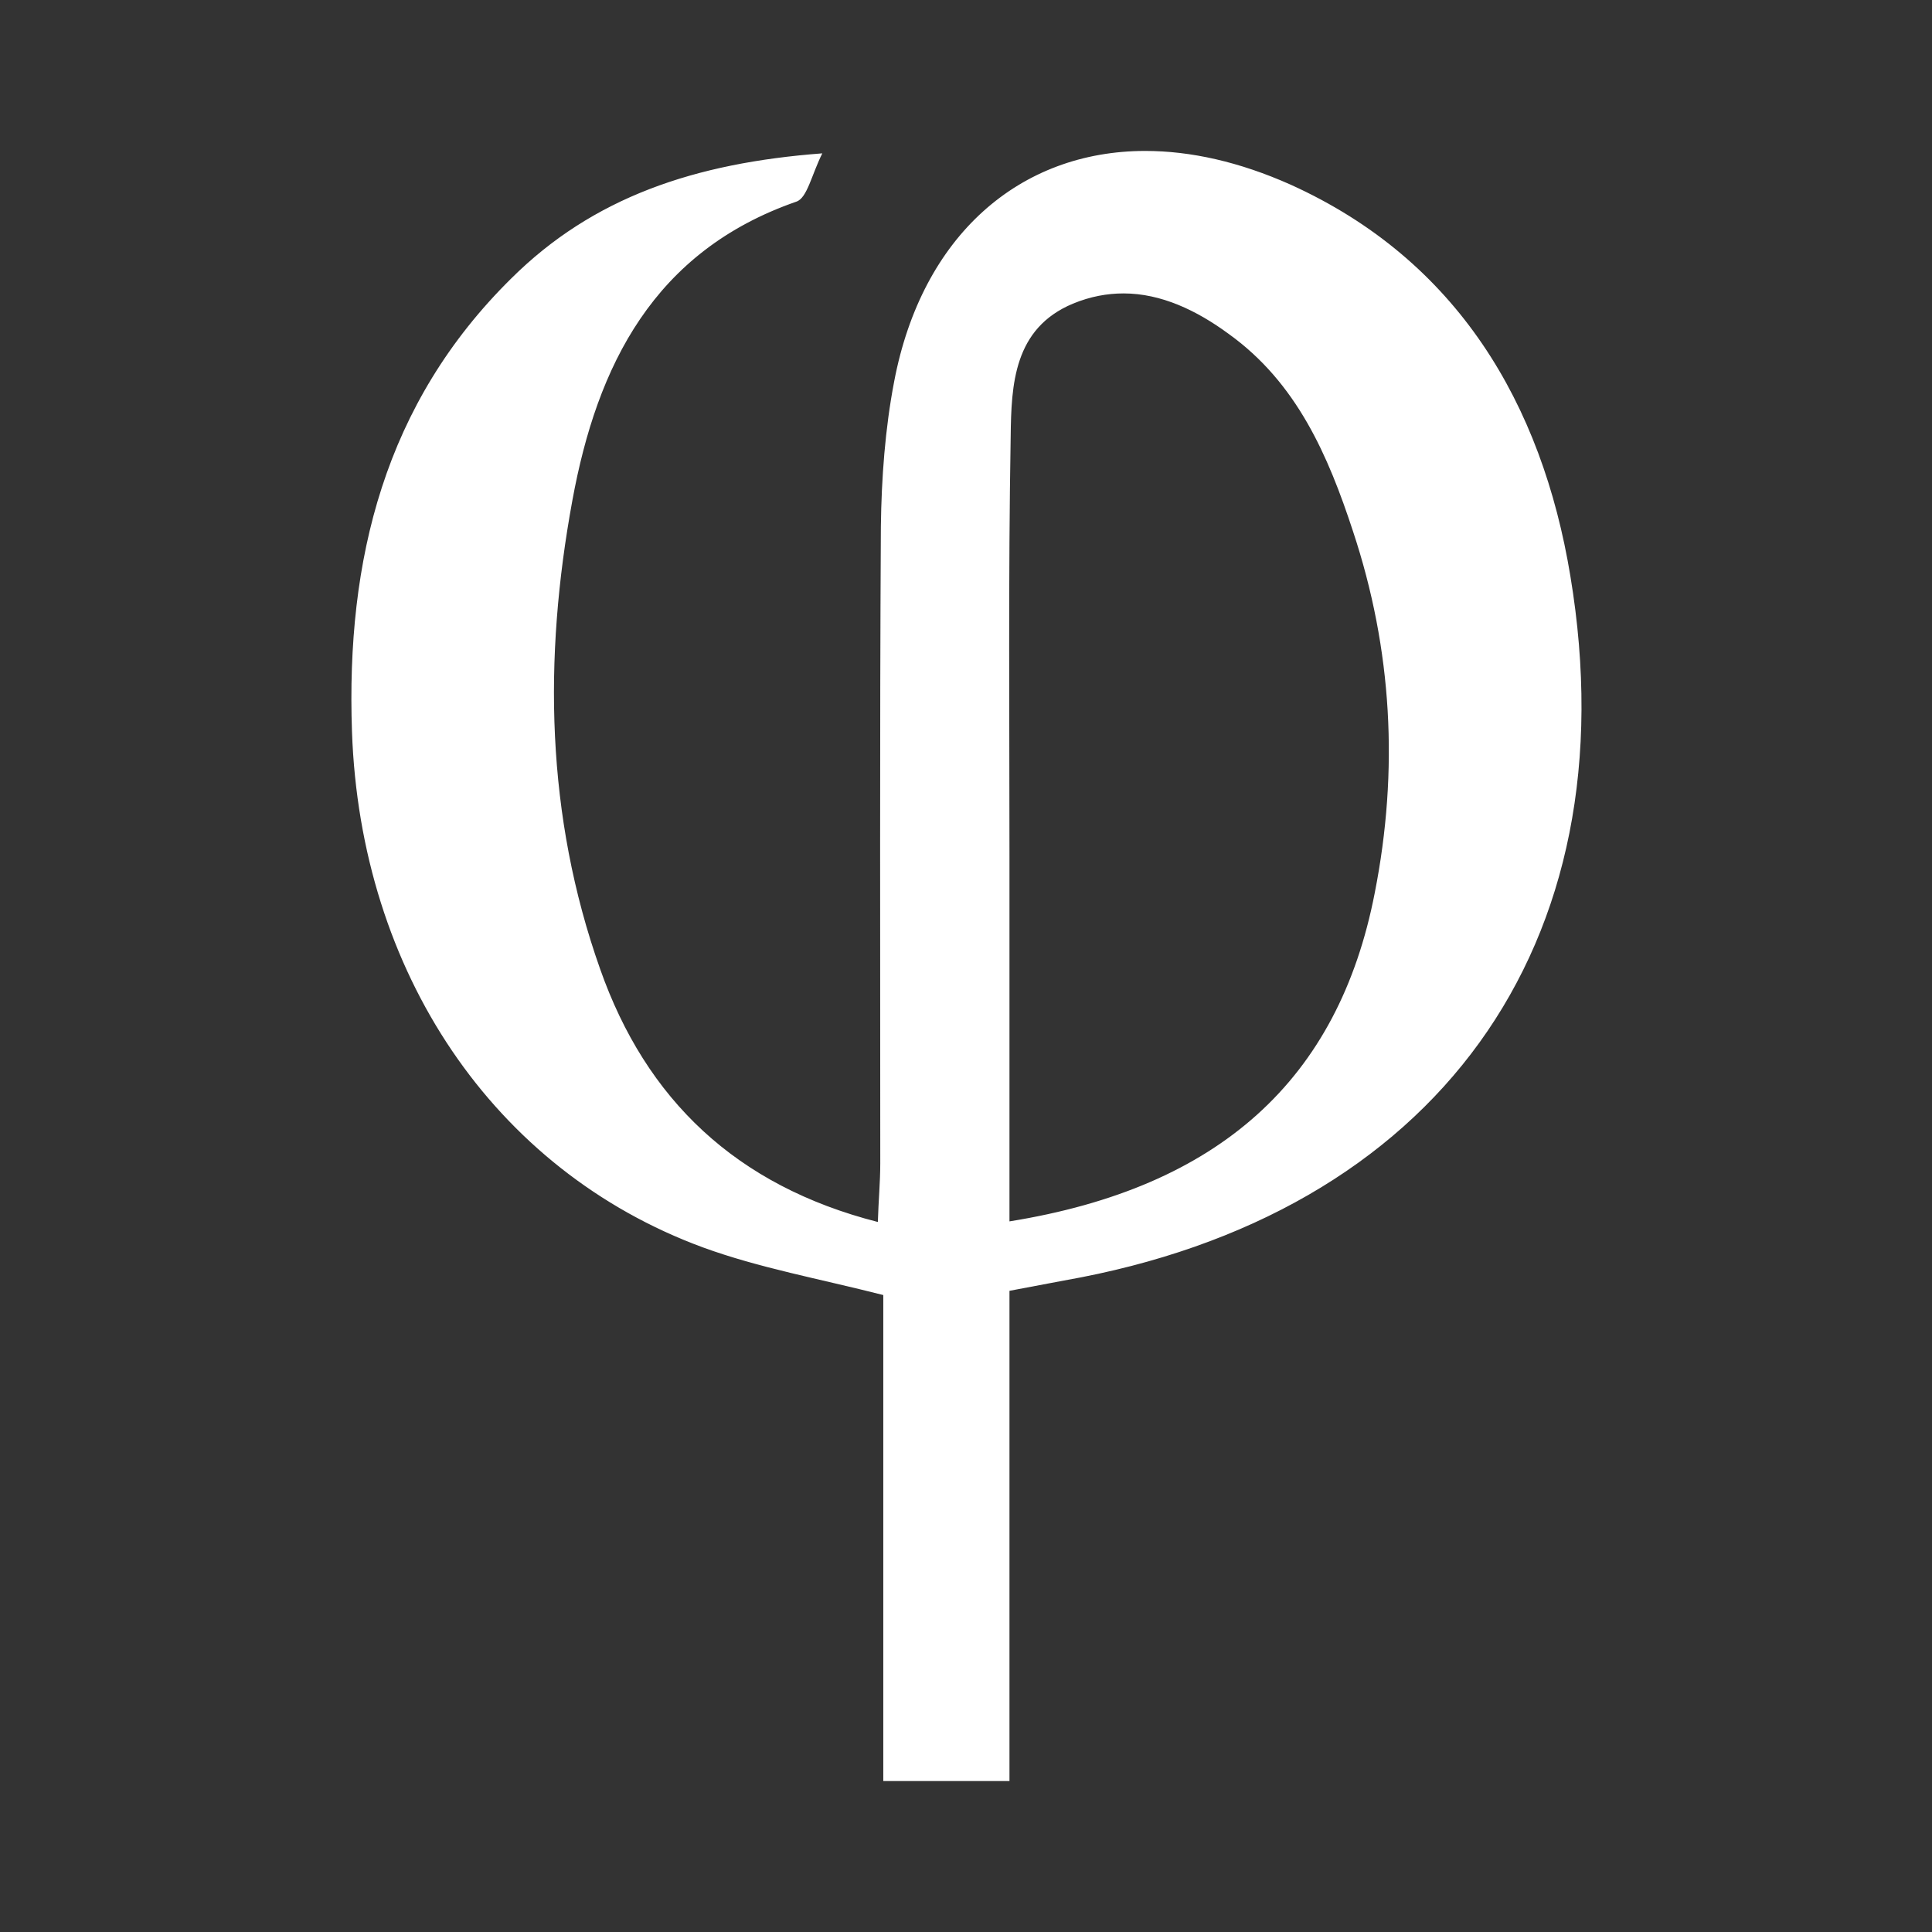
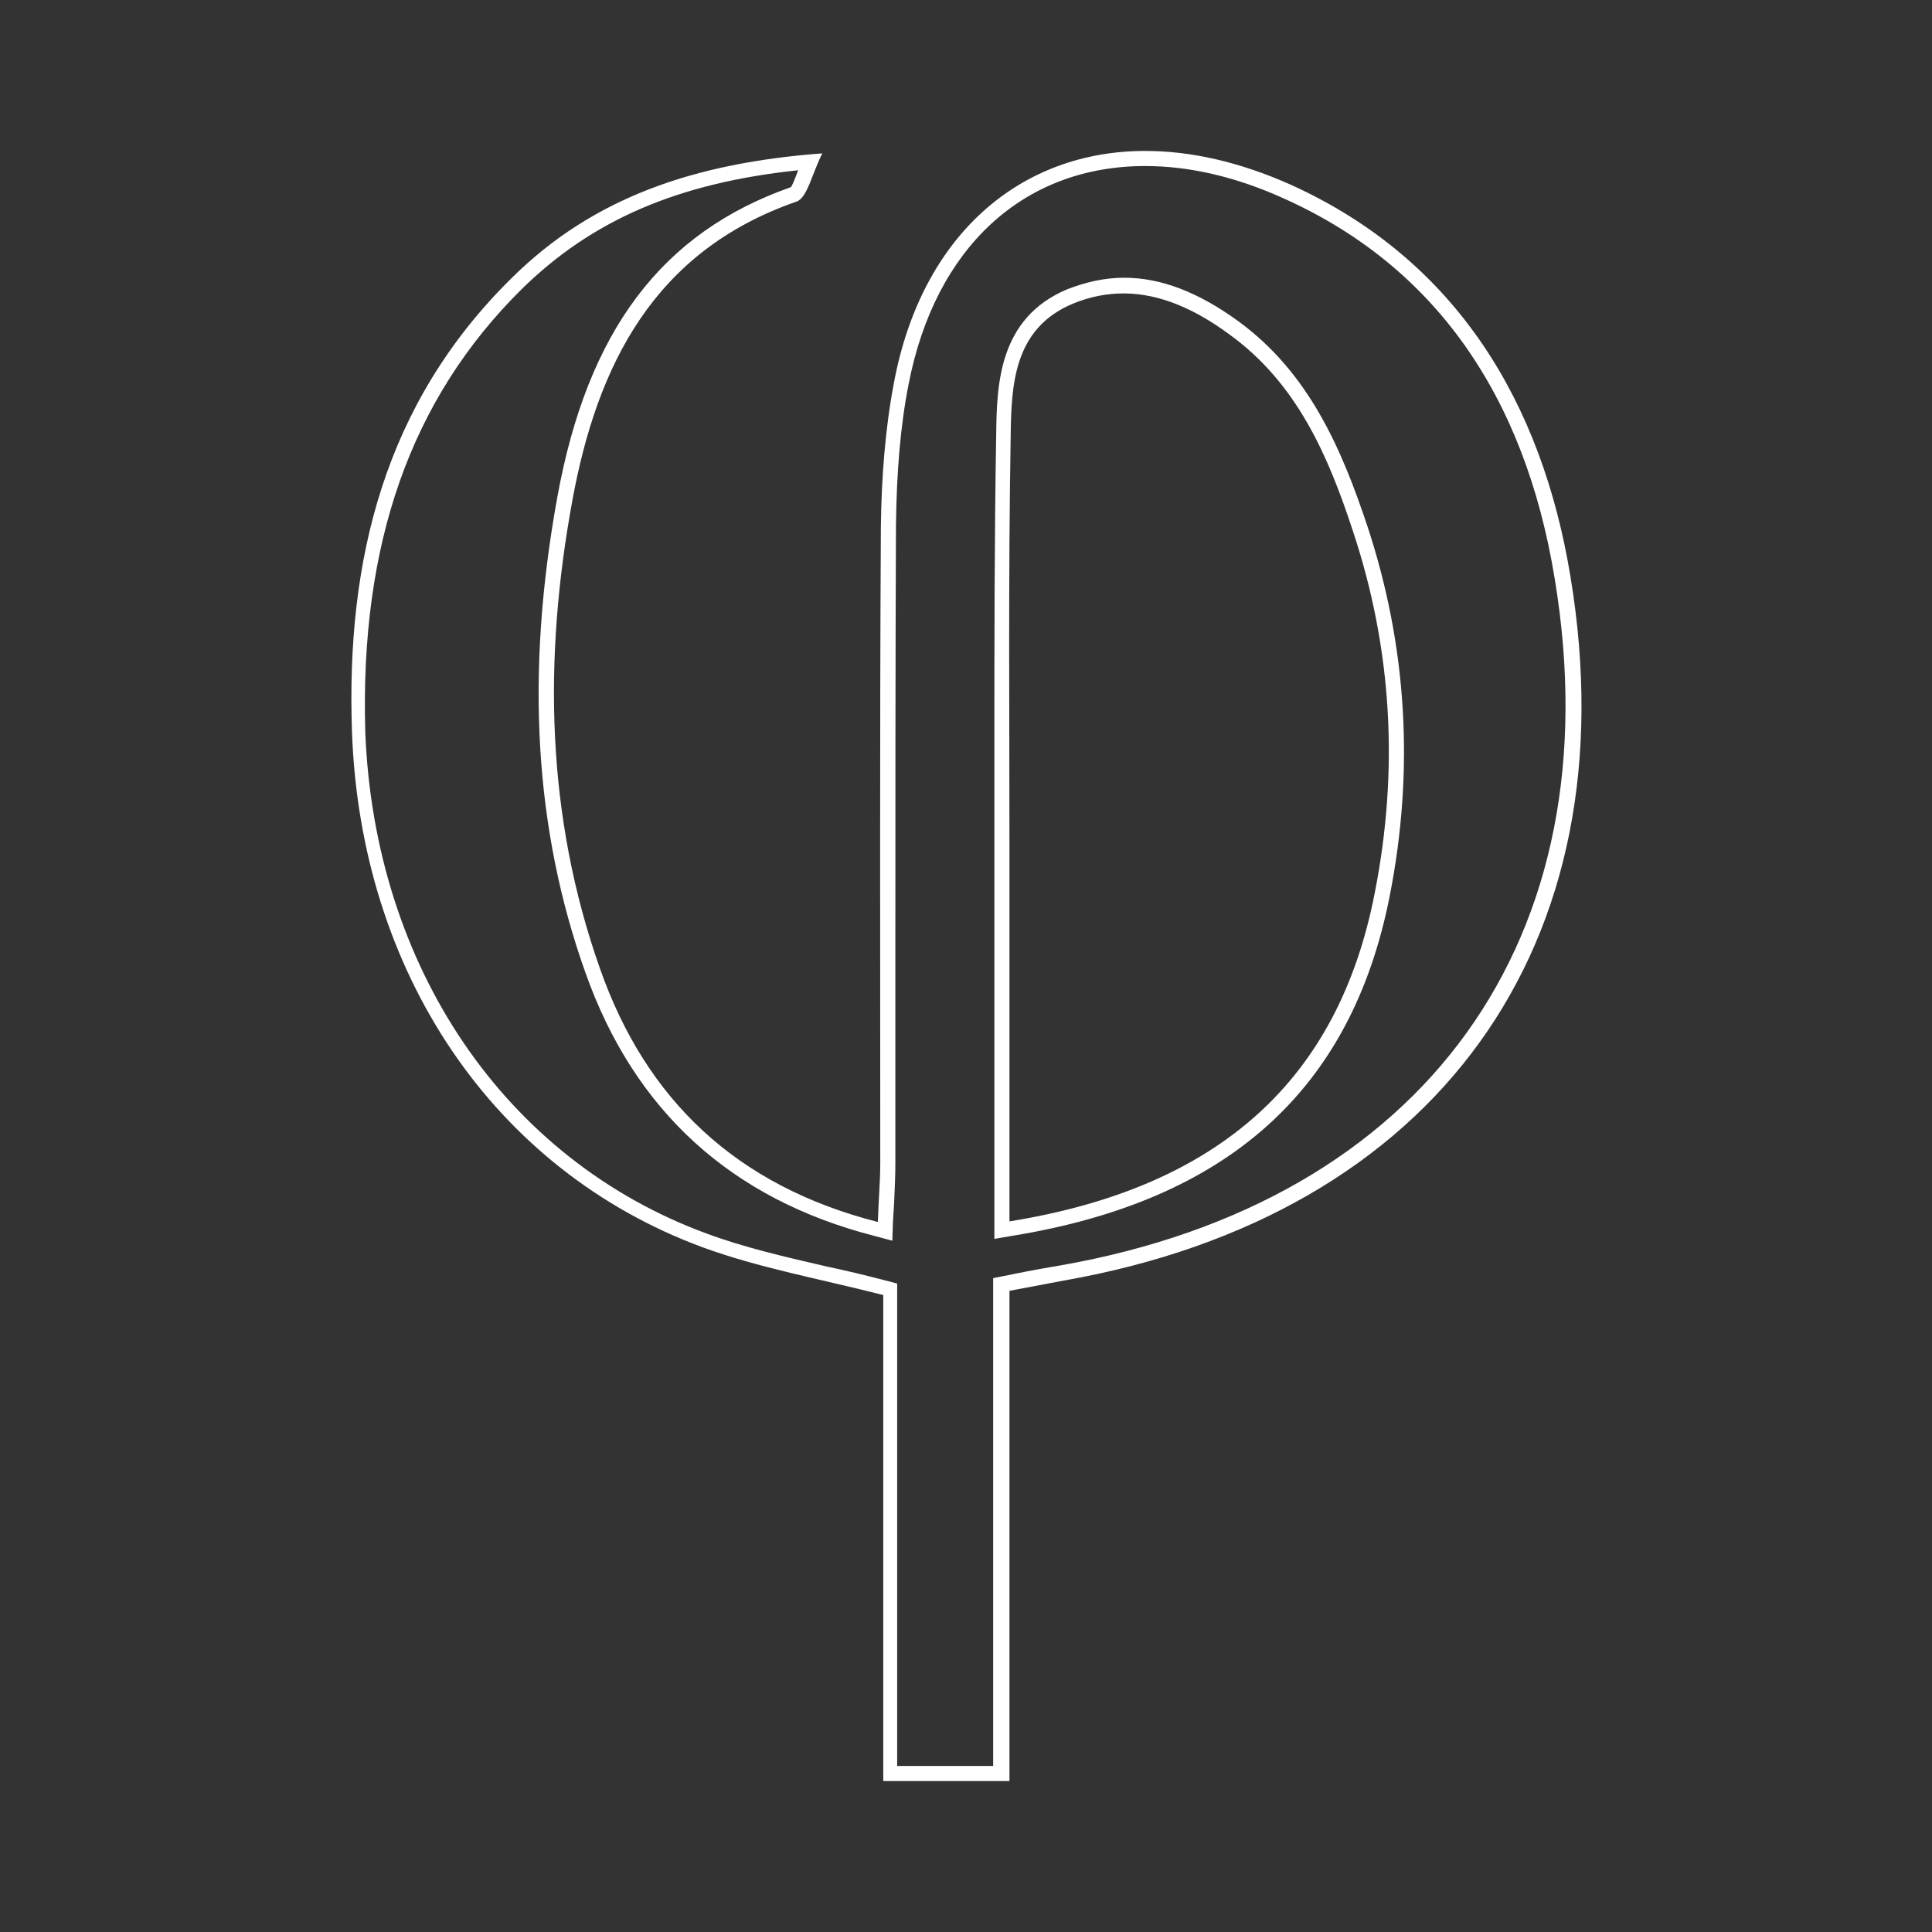
<svg xmlns="http://www.w3.org/2000/svg" version="1.1" id="Layer_1" x="0px" y="0px" width="32px" height="32px" viewBox="0 0 32 32" style="enable-background:new 0 0 32 32;" xml:space="preserve">
  <rect x="0" y="0" width="32" height="32" fill="#333333" stroke="none" />
  <style type="text/css"> .st0{fill:#FFFFFF;} </style>
  <g id="gzZTul_1_">
    <g>
      <g>
-         <path class="st0" d="M14.75,29.38v-8.02l-0.09-0.02c-0.34-0.09-0.67-0.17-1-0.24c-0.69-0.16-1.35-0.31-1.98-0.54 c-3.39-1.25-5.58-4.48-5.73-8.43C5.84,8.97,6.69,6.55,8.55,4.7c1.22-1.21,2.72-1.83,4.86-2.02c-0.03,0.06-0.05,0.12-0.07,0.18 c-0.06,0.16-0.13,0.34-0.2,0.36c-2.09,0.73-3.29,2.33-3.79,5.04c-0.53,2.9-0.38,5.45,0.46,7.82c0.79,2.23,2.37,3.67,4.69,4.27 l0.15,0.04l0.02-0.48c0.01-0.22,0.02-0.43,0.02-0.64l0-3.32c0-2.41,0-4.82,0.01-7.23c0.01-0.88,0.08-1.66,0.21-2.37 c0.45-2.33,1.96-3.71,4.04-3.71c0.75,0,1.54,0.19,2.35,0.55c2.51,1.13,4.04,3.28,4.56,6.39c1,6.03-2.17,10.45-8.29,11.52 c-0.18,0.03-1,0.19-1,0.19v8.1H14.75z M18.62,4.73c-0.3,0-0.6,0.06-0.89,0.18c-1.07,0.45-1.09,1.52-1.1,2.31 c-0.03,1.72-0.03,3.45-0.03,5.17l0,7.98l0.15-0.02c3.52-0.57,5.53-2.38,6.15-5.54c0.4-2.06,0.28-4.1-0.37-6.05 c-0.41-1.24-0.95-2.5-2.09-3.33C19.8,4.96,19.2,4.73,18.62,4.73z" />
        <path class="st0" d="M18.97,2.75L18.97,2.75c0.73,0,1.51,0.18,2.3,0.54c2.47,1.11,3.98,3.23,4.48,6.29 c0.99,5.96-2.15,10.32-8.19,11.38c-0.18,0.03-0.35,0.06-0.56,0.1l-0.35,0.07l-0.2,0.04v0.21v7.87h-1.59v-7.8v-0.19l-0.19-0.05 c-0.34-0.09-0.68-0.17-1.01-0.24c-0.69-0.16-1.34-0.31-1.96-0.54c-3.34-1.23-5.5-4.42-5.65-8.31C5.96,9.01,6.8,6.61,8.64,4.79 c1.16-1.14,2.58-1.76,4.58-1.97c-0.04,0.11-0.1,0.26-0.12,0.28c-2.14,0.75-3.37,2.38-3.87,5.14c-0.53,2.92-0.38,5.5,0.47,7.88 c0.81,2.28,2.41,3.74,4.78,4.35l0.3,0.08l0.01-0.31l0.02-0.33c0.01-0.23,0.02-0.44,0.02-0.65l0-3.32c0-2.41,0-4.82,0.01-7.23 c0.01-0.87,0.07-1.64,0.21-2.35C15.49,4.1,16.95,2.75,18.97,2.75 M16.47,20.52l0.29-0.05c3.58-0.58,5.63-2.42,6.26-5.64 c0.41-2.09,0.28-4.14-0.37-6.11c-0.42-1.26-0.96-2.54-2.14-3.4c-0.66-0.48-1.28-0.72-1.89-0.72c-0.32,0-0.63,0.07-0.94,0.19 c-1.15,0.48-1.17,1.6-1.18,2.42c-0.03,1.72-0.03,3.47-0.03,5.16l0,1.81c0,1.38,0,2.75,0,4.15l0,1.88V20.52 M18.97,2.5 c-2.08,0-3.7,1.4-4.16,3.82c-0.15,0.78-0.21,1.6-0.22,2.4c-0.02,3.52-0.01,7.03-0.01,10.55c0,0.31-0.03,0.62-0.04,0.97 c-2.35-0.6-3.84-2.03-4.6-4.19C9.04,13.51,9,10.9,9.48,8.29c0.41-2.24,1.35-4.13,3.71-4.95c0.18-0.06,0.25-0.44,0.43-0.8 C11.5,2.7,9.82,3.27,8.47,4.61c-2.1,2.07-2.74,4.66-2.64,7.51c0.14,3.98,2.34,7.26,5.81,8.54c0.93,0.34,1.93,0.52,2.99,0.79 c0,2.67,0,5.37,0,8.05c0.74,0,1.38,0,2.09,0c0-2.72,0-5.39,0-8.12c0.37-0.07,0.63-0.12,0.9-0.17c6.15-1.08,9.41-5.54,8.39-11.67 c-0.47-2.85-1.87-5.23-4.63-6.48C20.53,2.68,19.72,2.5,18.97,2.5L18.97,2.5z M16.72,20.23c0-2.05,0-4.04,0-6.03 c0-2.32-0.02-4.65,0.02-6.97c0.01-0.86,0.05-1.79,1.03-2.2c0.29-0.12,0.57-0.17,0.84-0.17c0.62,0,1.21,0.28,1.74,0.67 C21.48,6.34,22,7.55,22.41,8.8c0.65,1.96,0.76,3.96,0.36,5.99C22.17,17.88,20.2,19.67,16.72,20.23L16.72,20.23z" />
      </g>
    </g>
  </g>
</svg>